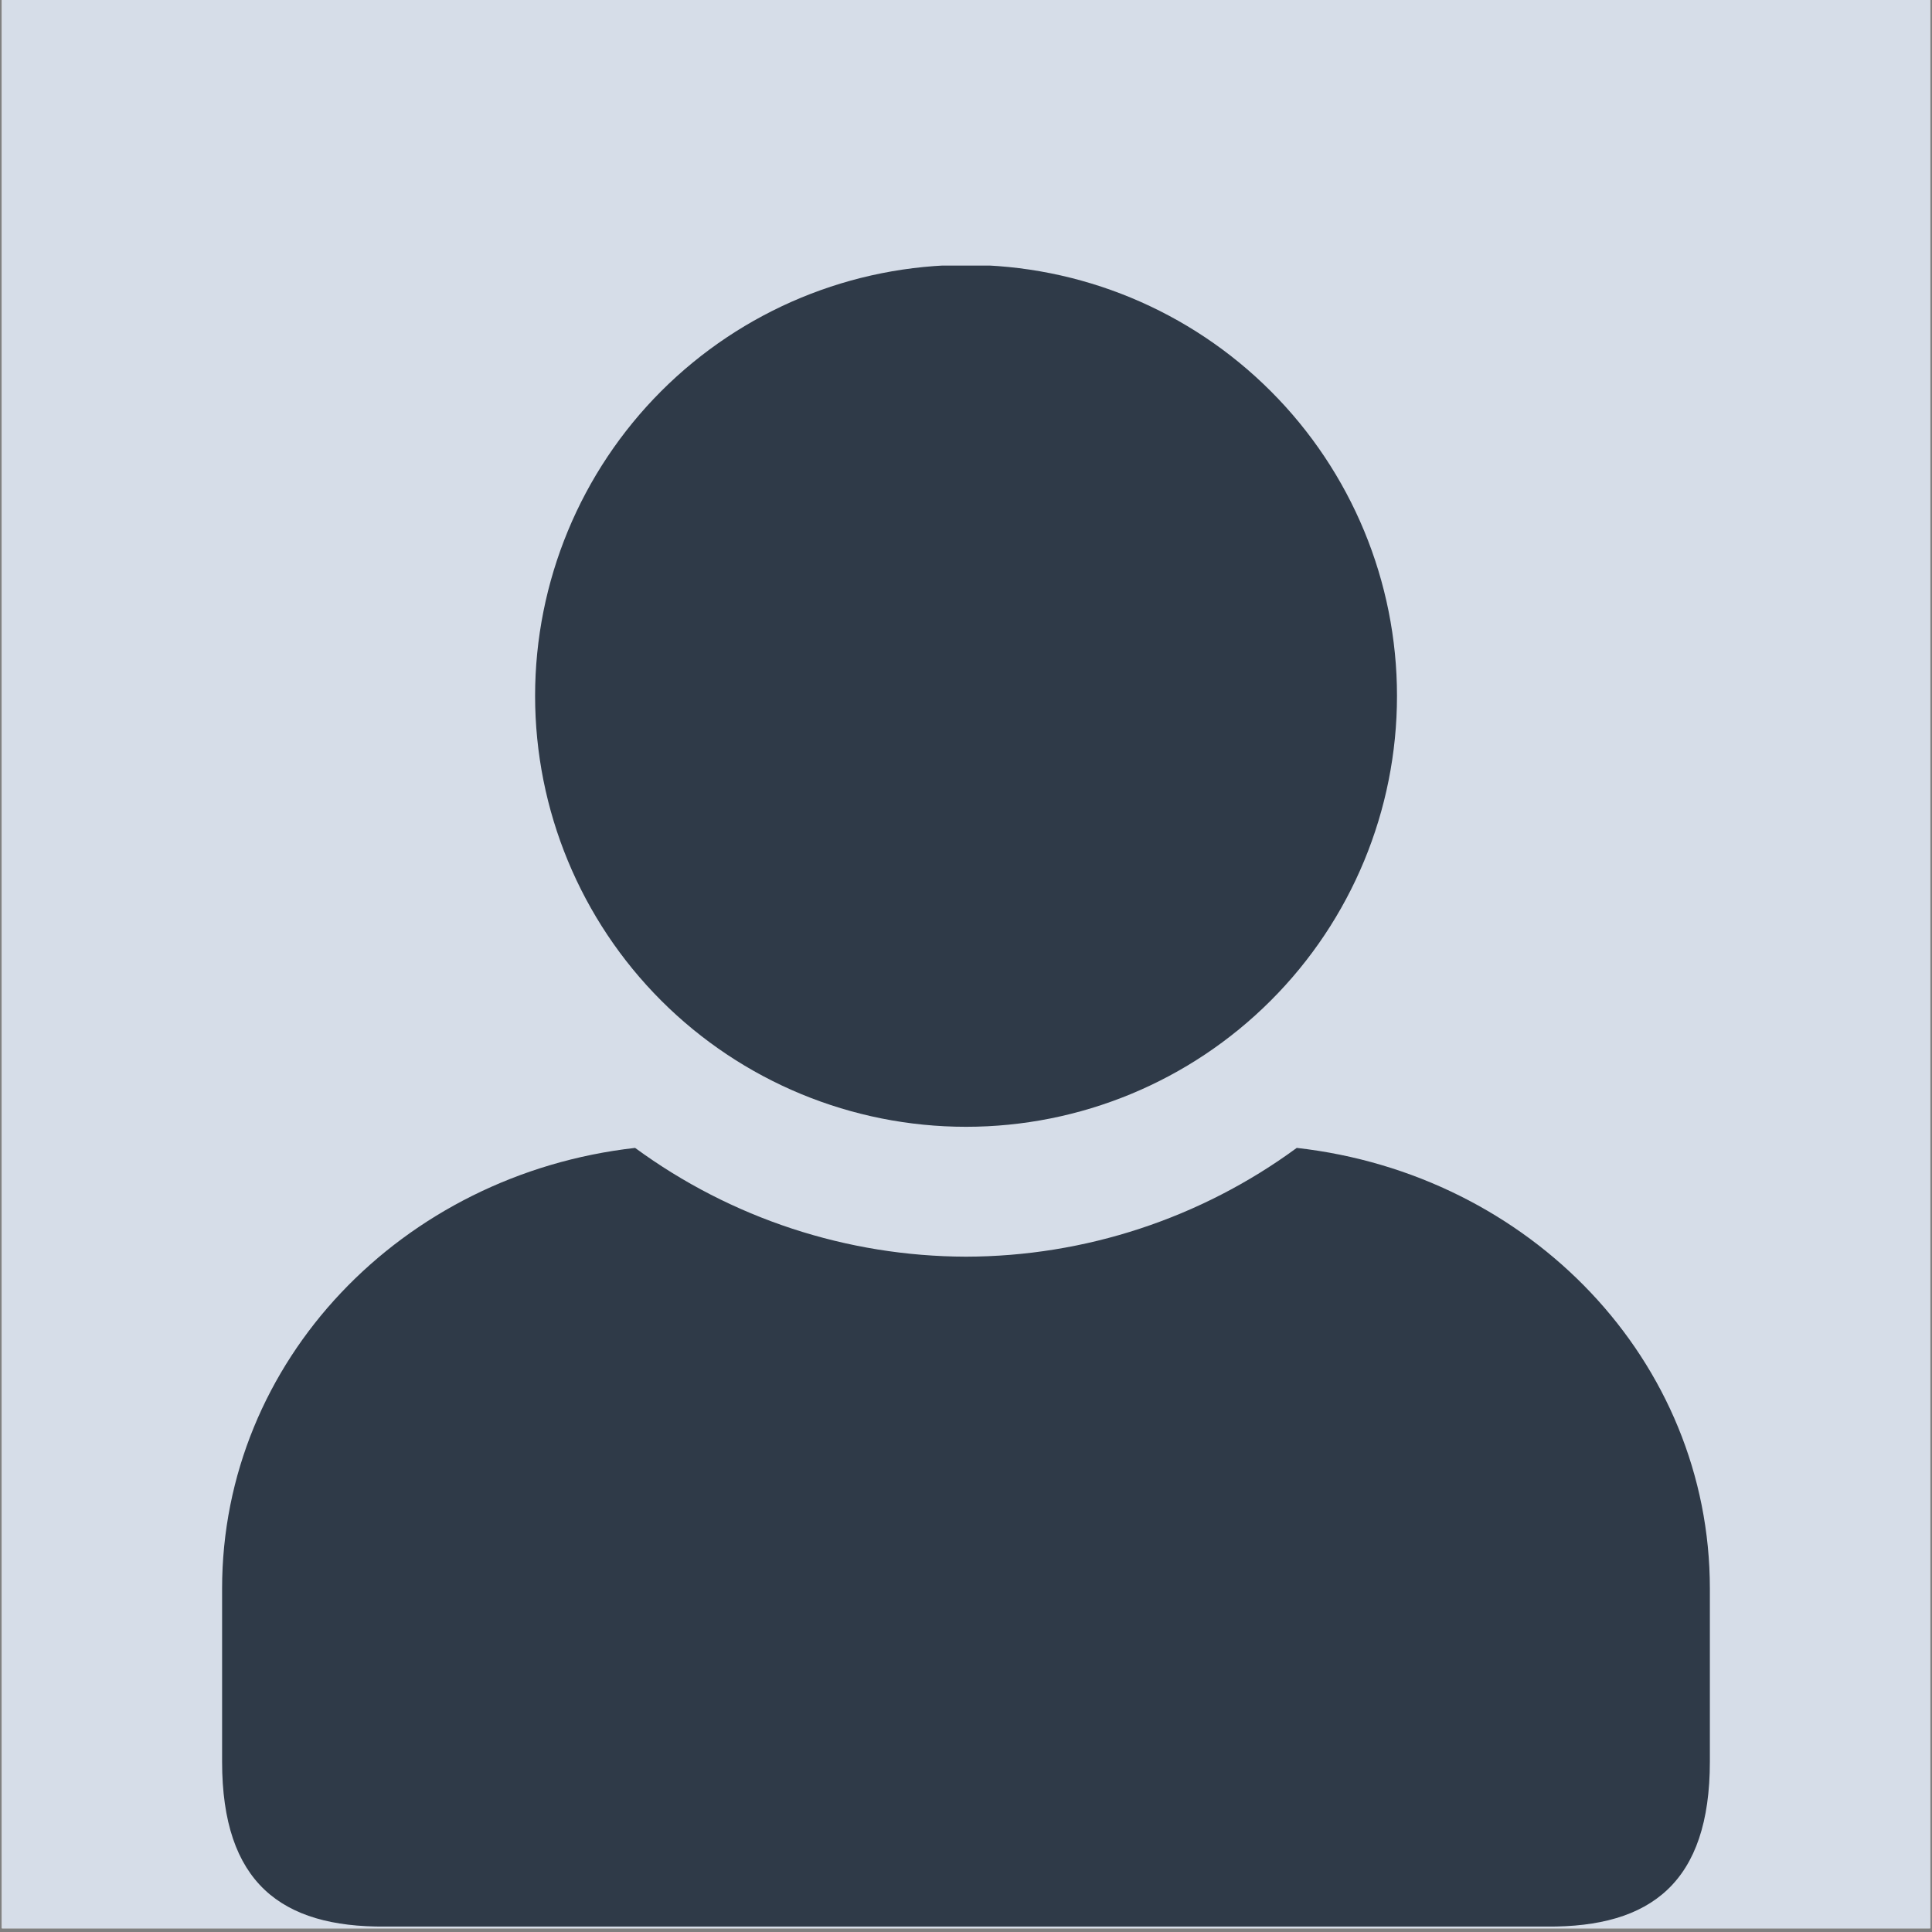
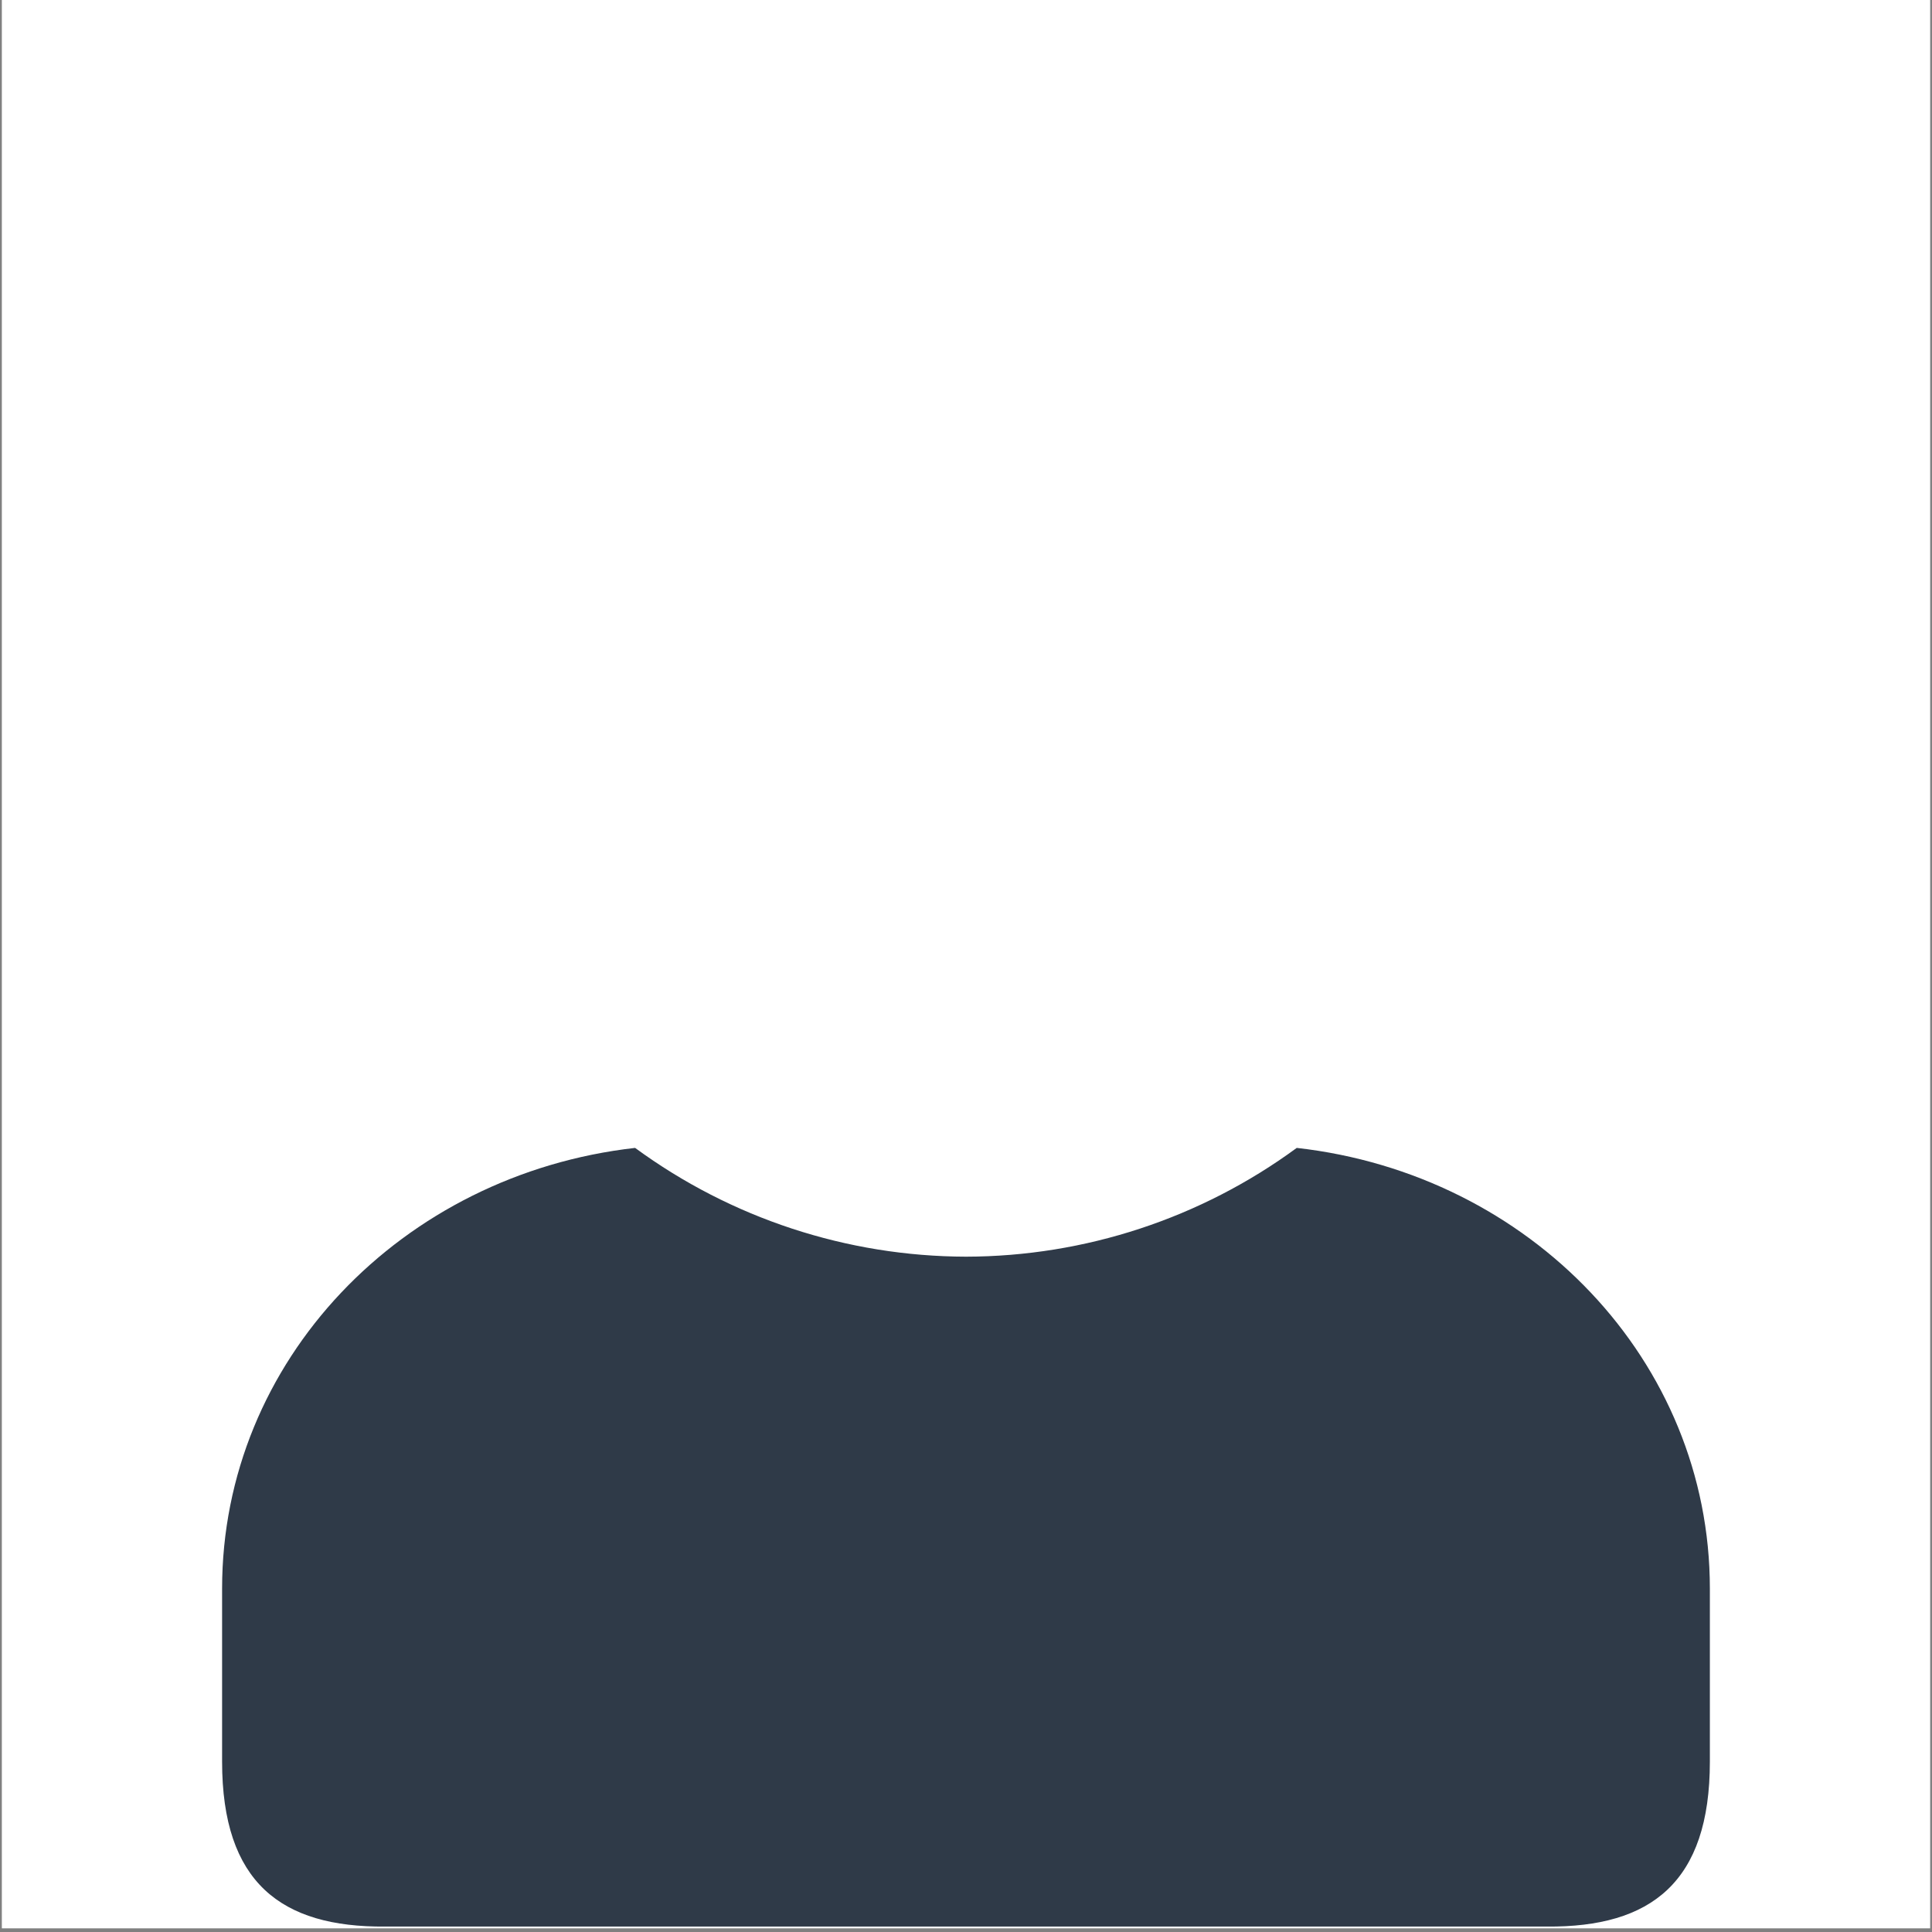
<svg xmlns="http://www.w3.org/2000/svg" width="700" zoomAndPan="magnify" viewBox="0 0 525 525" height="700" preserveAspectRatio="xMidYMid meet" version="1.0">
  <rect x="0" y="0" width="525" height="525" fill="#808080" stroke="none" />
  <defs>
    <clipPath id="c30569727e">
      <path d="M 0.5 0 L 524.5 0 L 524.5 524 L 0.5 524 Z M 0.5 0 " clip-rule="nonzero" />
    </clipPath>
    <clipPath id="870da73692">
      <path d="M 145 72.172 L 380 72.172 L 380 307 L 145 307 Z M 145 72.172 " clip-rule="nonzero" />
    </clipPath>
  </defs>
  <g clip-path="url(#c30569727e)">
    <path fill="#ffffff" d="M 0.5 0 L 524.5 0 L 524.5 524 L 0.5 524 Z M 0.5 0 " fill-opacity="1" fill-rule="nonzero" />
-     <path fill="#d6dde8" d="M 0.5 0 L 524.5 0 L 524.5 524 L 0.5 524 Z M 0.5 0 " fill-opacity="1" fill-rule="nonzero" />
  </g>
-   <path fill="#2f3a48" d="M 352.375 311.93 C 326.305 331.07 294.832 341.422 262.516 341.488 C 230.156 341.414 198.688 331.066 172.582 311.93 C 109.203 319.094 60.352 369.773 60.352 431.68 L 60.352 478.703 C 60.352 511.574 76.402 523.754 104.648 523.523 L 420.336 523.523 C 448.59 523.754 464.637 511.574 464.637 478.703 L 464.637 431.68 C 464.637 369.766 415.781 319.055 352.375 311.93 Z M 352.375 311.93 " fill-opacity="1" fill-rule="nonzero" />
+   <path fill="#2f3a48" d="M 352.375 311.93 C 326.305 331.07 294.832 341.422 262.516 341.488 C 230.156 341.414 198.688 331.066 172.582 311.93 C 109.203 319.094 60.352 369.773 60.352 431.68 L 60.352 478.703 C 60.352 511.574 76.402 523.754 104.648 523.523 L 420.336 523.523 C 448.59 523.754 464.637 511.574 464.637 478.703 L 464.637 431.68 C 464.637 369.766 415.781 319.055 352.375 311.93 M 352.375 311.93 " fill-opacity="1" fill-rule="nonzero" />
  <g clip-path="url(#870da73692)">
-     <path fill="#2f3a48" d="M 262.516 71.984 C 231.426 71.984 201.648 84.32 179.672 106.293 C 157.734 128.266 145.406 158.043 145.406 189.094 C 145.406 220.148 157.734 249.949 179.672 271.898 C 201.648 293.871 231.426 306.195 262.516 306.195 C 293.559 306.195 323.34 293.871 345.312 271.898 C 367.285 249.949 379.617 220.148 379.617 189.094 C 379.617 158.043 367.281 128.258 345.312 106.293 C 323.34 84.312 293.559 71.984 262.516 71.984 Z M 262.516 71.984 " fill-opacity="1" fill-rule="nonzero" />
-   </g>
+     </g>
</svg>